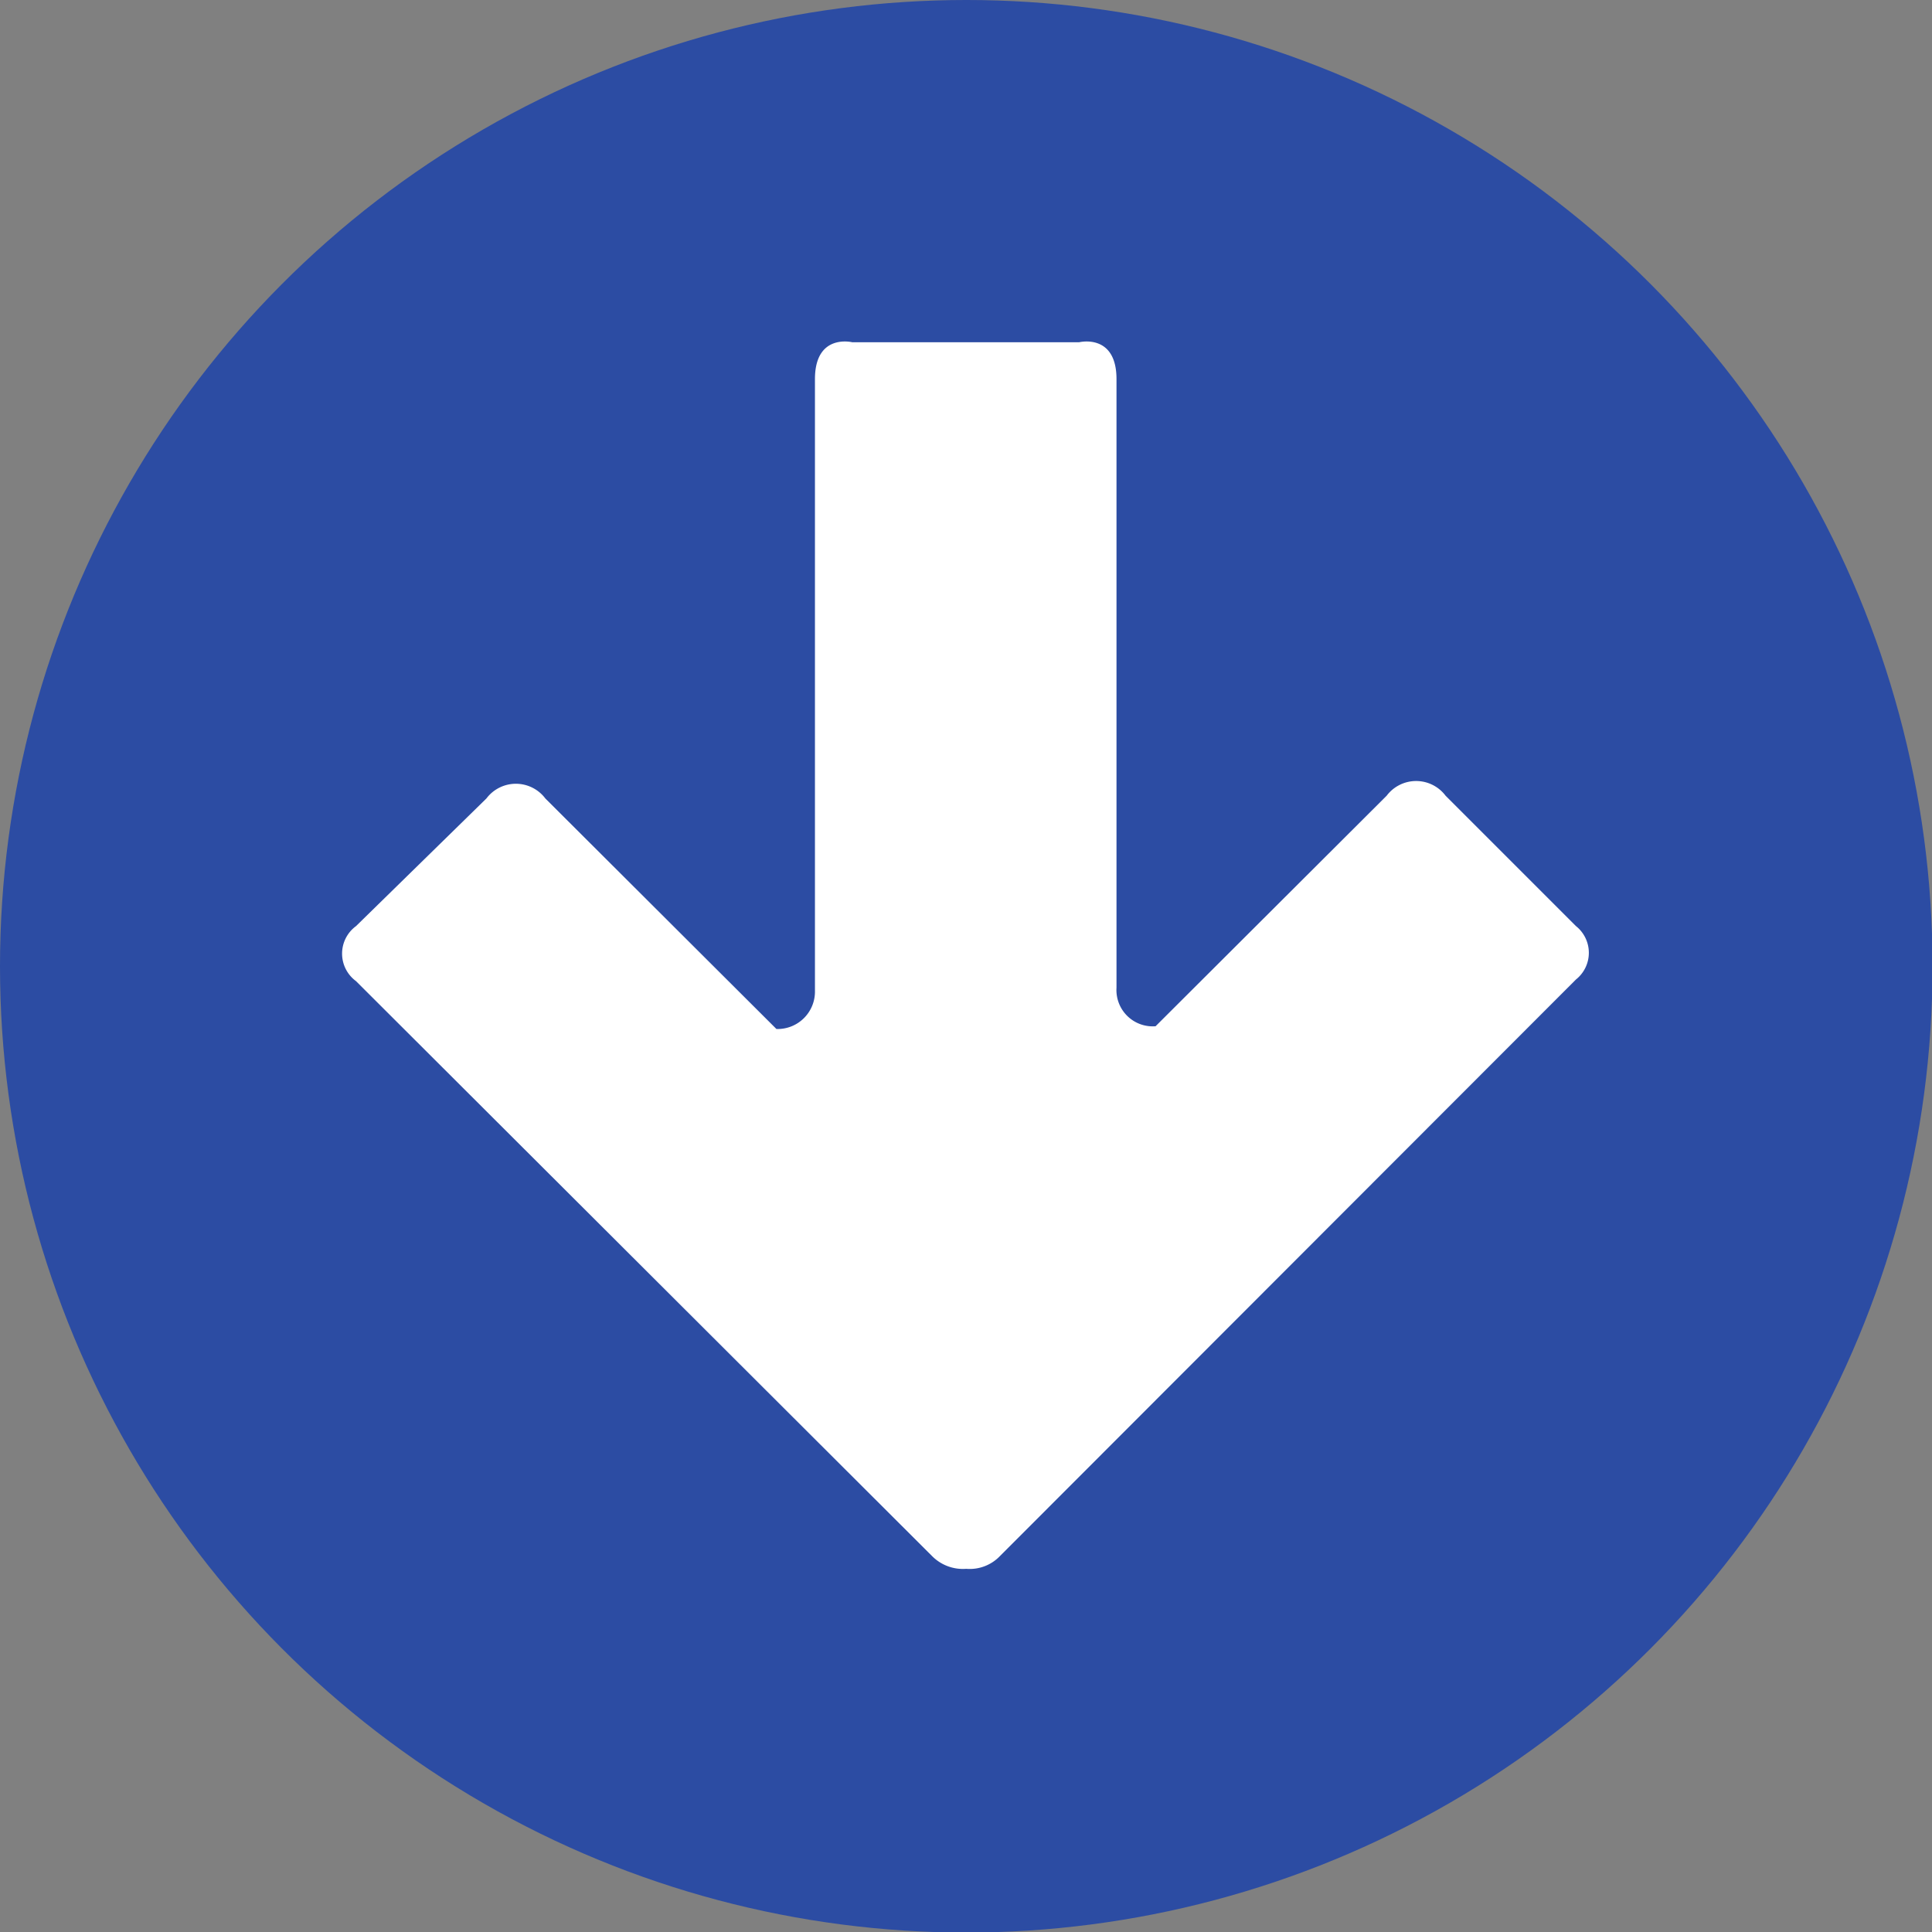
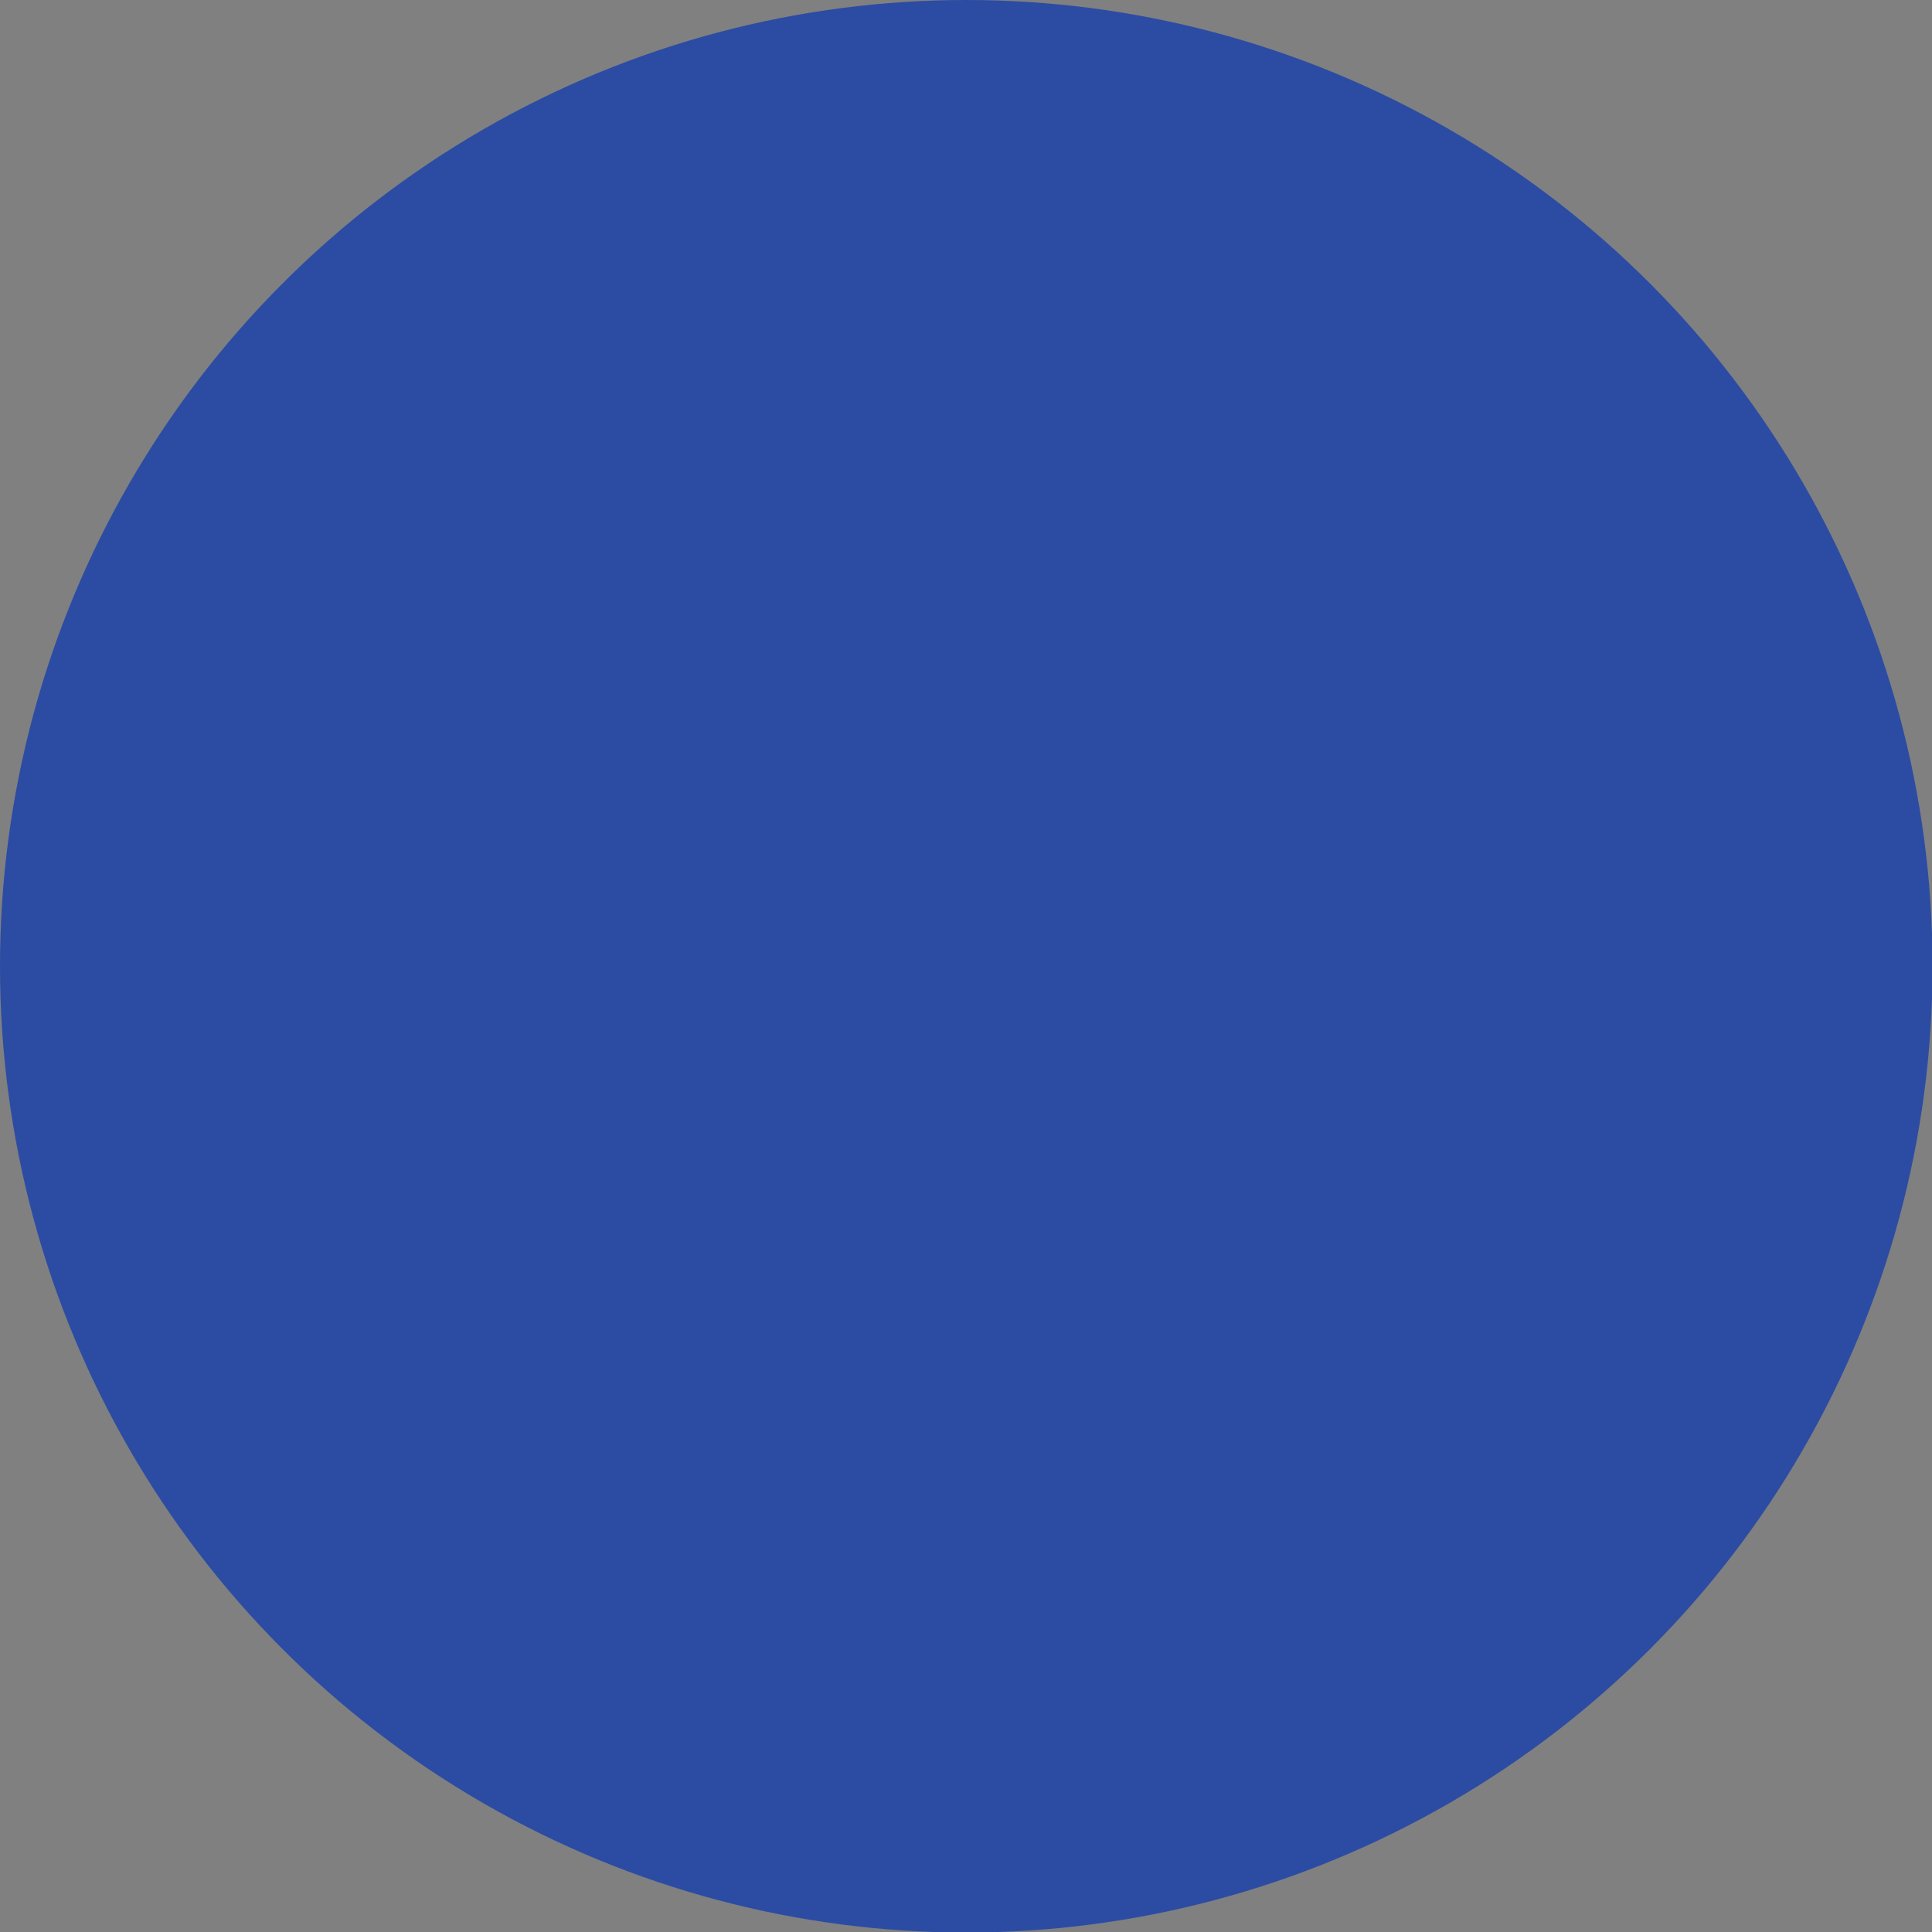
<svg xmlns="http://www.w3.org/2000/svg" viewBox="0 0 35.11 35.11">
  <rect x="0" y="0" width="35.11" height="35.11" fill="#808080" stroke="none" />
  <defs>
    <style>.cls-1{fill:#2c4ca3;}.cls-2{fill:#fff;}</style>
  </defs>
  <title>down-arrow</title>
  <g id="Layer_2" data-name="Layer 2">
    <g id="Layer_2-2" data-name="Layer 2">
      <circle class="cls-1" cx="17.56" cy="17.56" r="17.56" />
-       <path class="cls-2" d="M28.64,16.83l-2.37-2.37a.67.67,0,0,0-1.07,0L21,18.65a.66.66,0,0,1-.71-.7V6.89c0-.84-.68-.67-.68-.67H15.49s-.68-.17-.68.67V18a.68.68,0,0,1-.7.7l-4.2-4.19a.67.67,0,0,0-1.07,0L6.47,16.83a.62.62,0,0,0,0,1L16.94,28.28a.79.79,0,0,0,.62.23.76.76,0,0,0,.61-.23L28.64,17.8A.62.62,0,0,0,28.64,16.83Z" />
    </g>
  </g>
</svg>